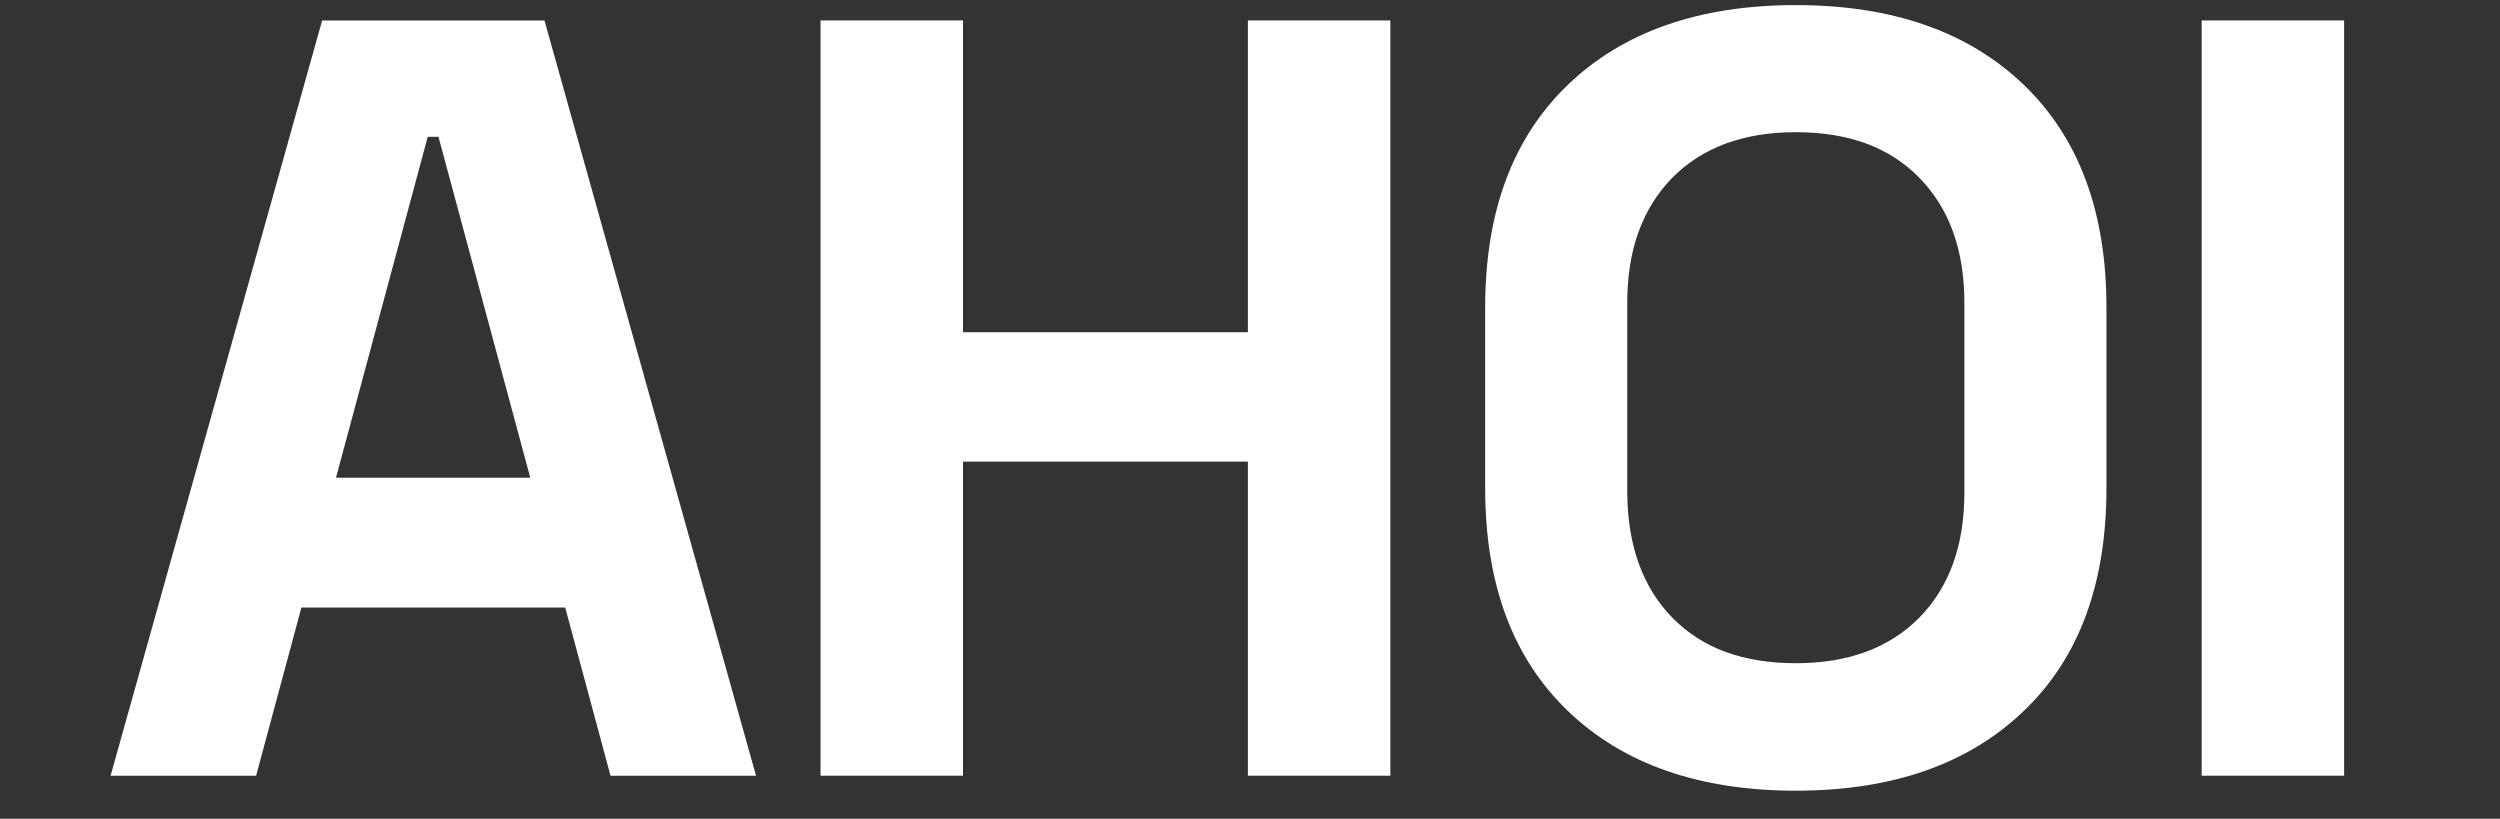
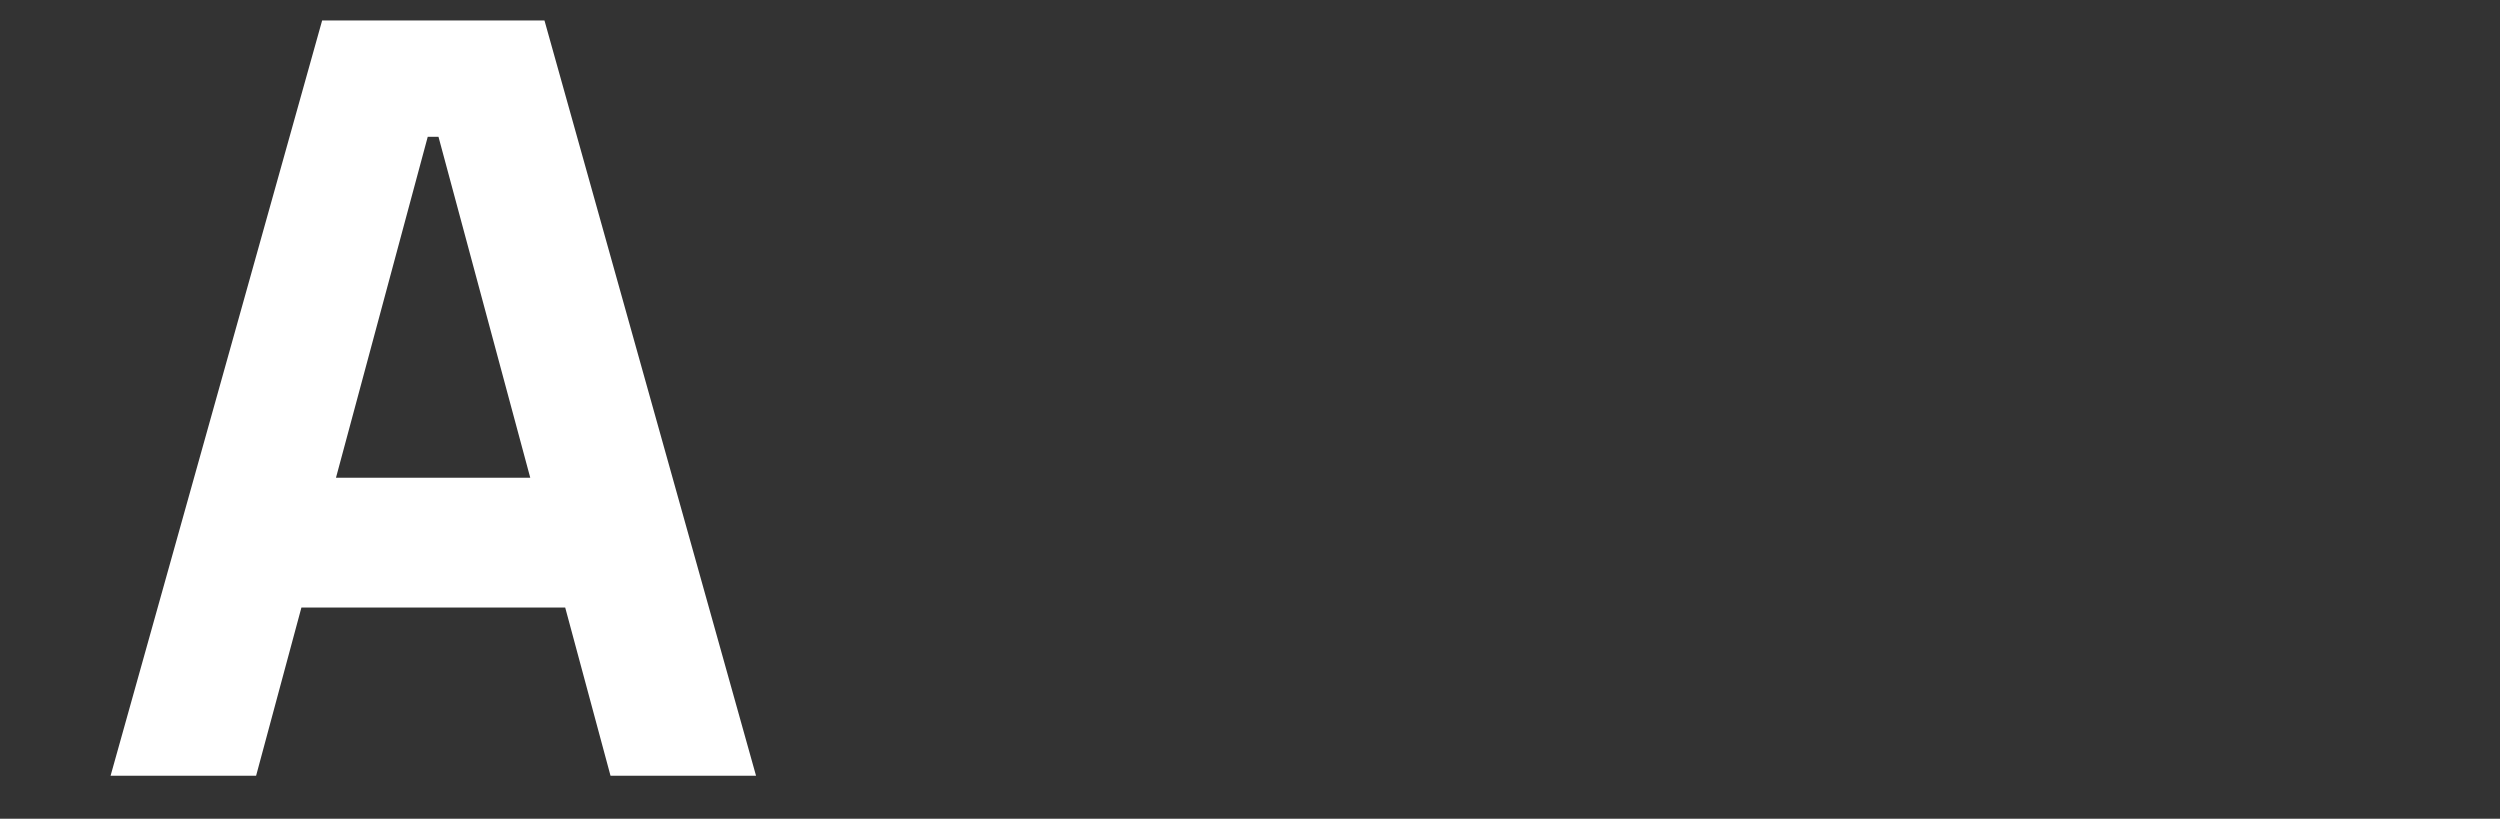
<svg xmlns="http://www.w3.org/2000/svg" xmlns:ns1="http://www.inkscape.org/namespaces/inkscape" xmlns:ns2="http://sodipodi.sourceforge.net/DTD/sodipodi-0.dtd" ns1:version="1.0.2-2 (e86c870879, 2021-01-15)" height="13.007" width="39.717" ns2:docname="ahoi-logo-white.svg" xml:space="preserve" viewBox="0 0 39.717 13.007" y="0px" x="0px" id="Ebene_1" version="1.1">
  <rect x="0" y="0" width="39.717" height="13.007" fill="#333333" stroke="none" />
  <defs id="defs21" />
  <ns2:namedview ns1:current-layer="g16" ns1:window-maximized="1" ns1:window-y="-9" ns1:window-x="-9" ns1:cy="9.6260929" ns1:cx="13.409812" ns1:zoom="20.27481" showgrid="false" id="namedview19" ns1:window-height="1001" ns1:window-width="1920" ns1:pageshadow="2" ns1:pageopacity="0" guidetolerance="10" gridtolerance="10" objecttolerance="10" borderopacity="1" bordercolor="#666666" pagecolor="#ffffff" ns1:document-rotation="0" />
  <style id="style2" type="text/css">
	.st0{fill:none;}
</style>
  <g style="stroke-width:16.492" transform="matrix(0.061,0,0,0.061,0,-13.516)" id="g16">
    <g style="stroke-width:16.492" id="g14">
      <rect style="stroke-width:16.492" x="0" id="rect4" height="210.5" width="655" class="st0" y="226.9" />
      <path style="stroke-width:16.492;fill:#ffffff" id="path6" d="m 141.8,226.9 55.1,196.7 H 159 L 147.2,379.8 H 78.5 L 66.7,423.6 H 28.8 L 83.9,226.9 Z M 138.1,346 114.2,257.2 h -2.8 L 87.5,346 Z" />
-       <path style="stroke-width:16.492;fill:#ffffff" id="path8" d="m 250.8,226.9 v 81.2 H 325 v -81.2 h 37.1 V 423.6 H 325 v -81.8 h -74.2 v 81.8 H 213.7 V 226.9 Z" />
-       <path style="stroke-width:16.492;fill:#ffffff" id="path10" d="m 408.4,243.6 c 14.4,-13.8 34.2,-20.7 59.3,-20.7 25.1,0 44.9,6.9 59.3,20.7 14.4,13.8 21.6,33.1 21.6,58 v 47.2 c 0,24.9 -7.2,44.3 -21.6,58 -14.4,13.8 -34.2,20.7 -59.3,20.7 -25.1,0 -44.9,-6.9 -59.3,-20.7 -14.4,-13.8 -21.6,-33.1 -21.6,-58 v -47.2 c 0,-24.9 7.2,-44.2 21.6,-58 z m 27.1,138.8 c 7.8,8 18.5,11.9 32.2,11.9 13.7,0 24.4,-4 32.2,-11.9 7.8,-8 11.7,-18.8 11.7,-32.5 v -49.5 c 0,-13.7 -3.9,-24.5 -11.7,-32.5 -7.8,-8 -18.5,-11.9 -32.2,-11.9 -13.7,0 -24.4,4 -32.2,11.9 -7.8,8 -11.7,18.8 -11.7,32.5 V 350 c 0.1,13.6 4,24.5 11.7,32.4 z" />
-       <path style="stroke-width:16.492;fill:#ffffff" id="path12" d="M 610.5,226.9 V 423.6 H 573.4 V 226.9 Z" />
    </g>
  </g>
</svg>